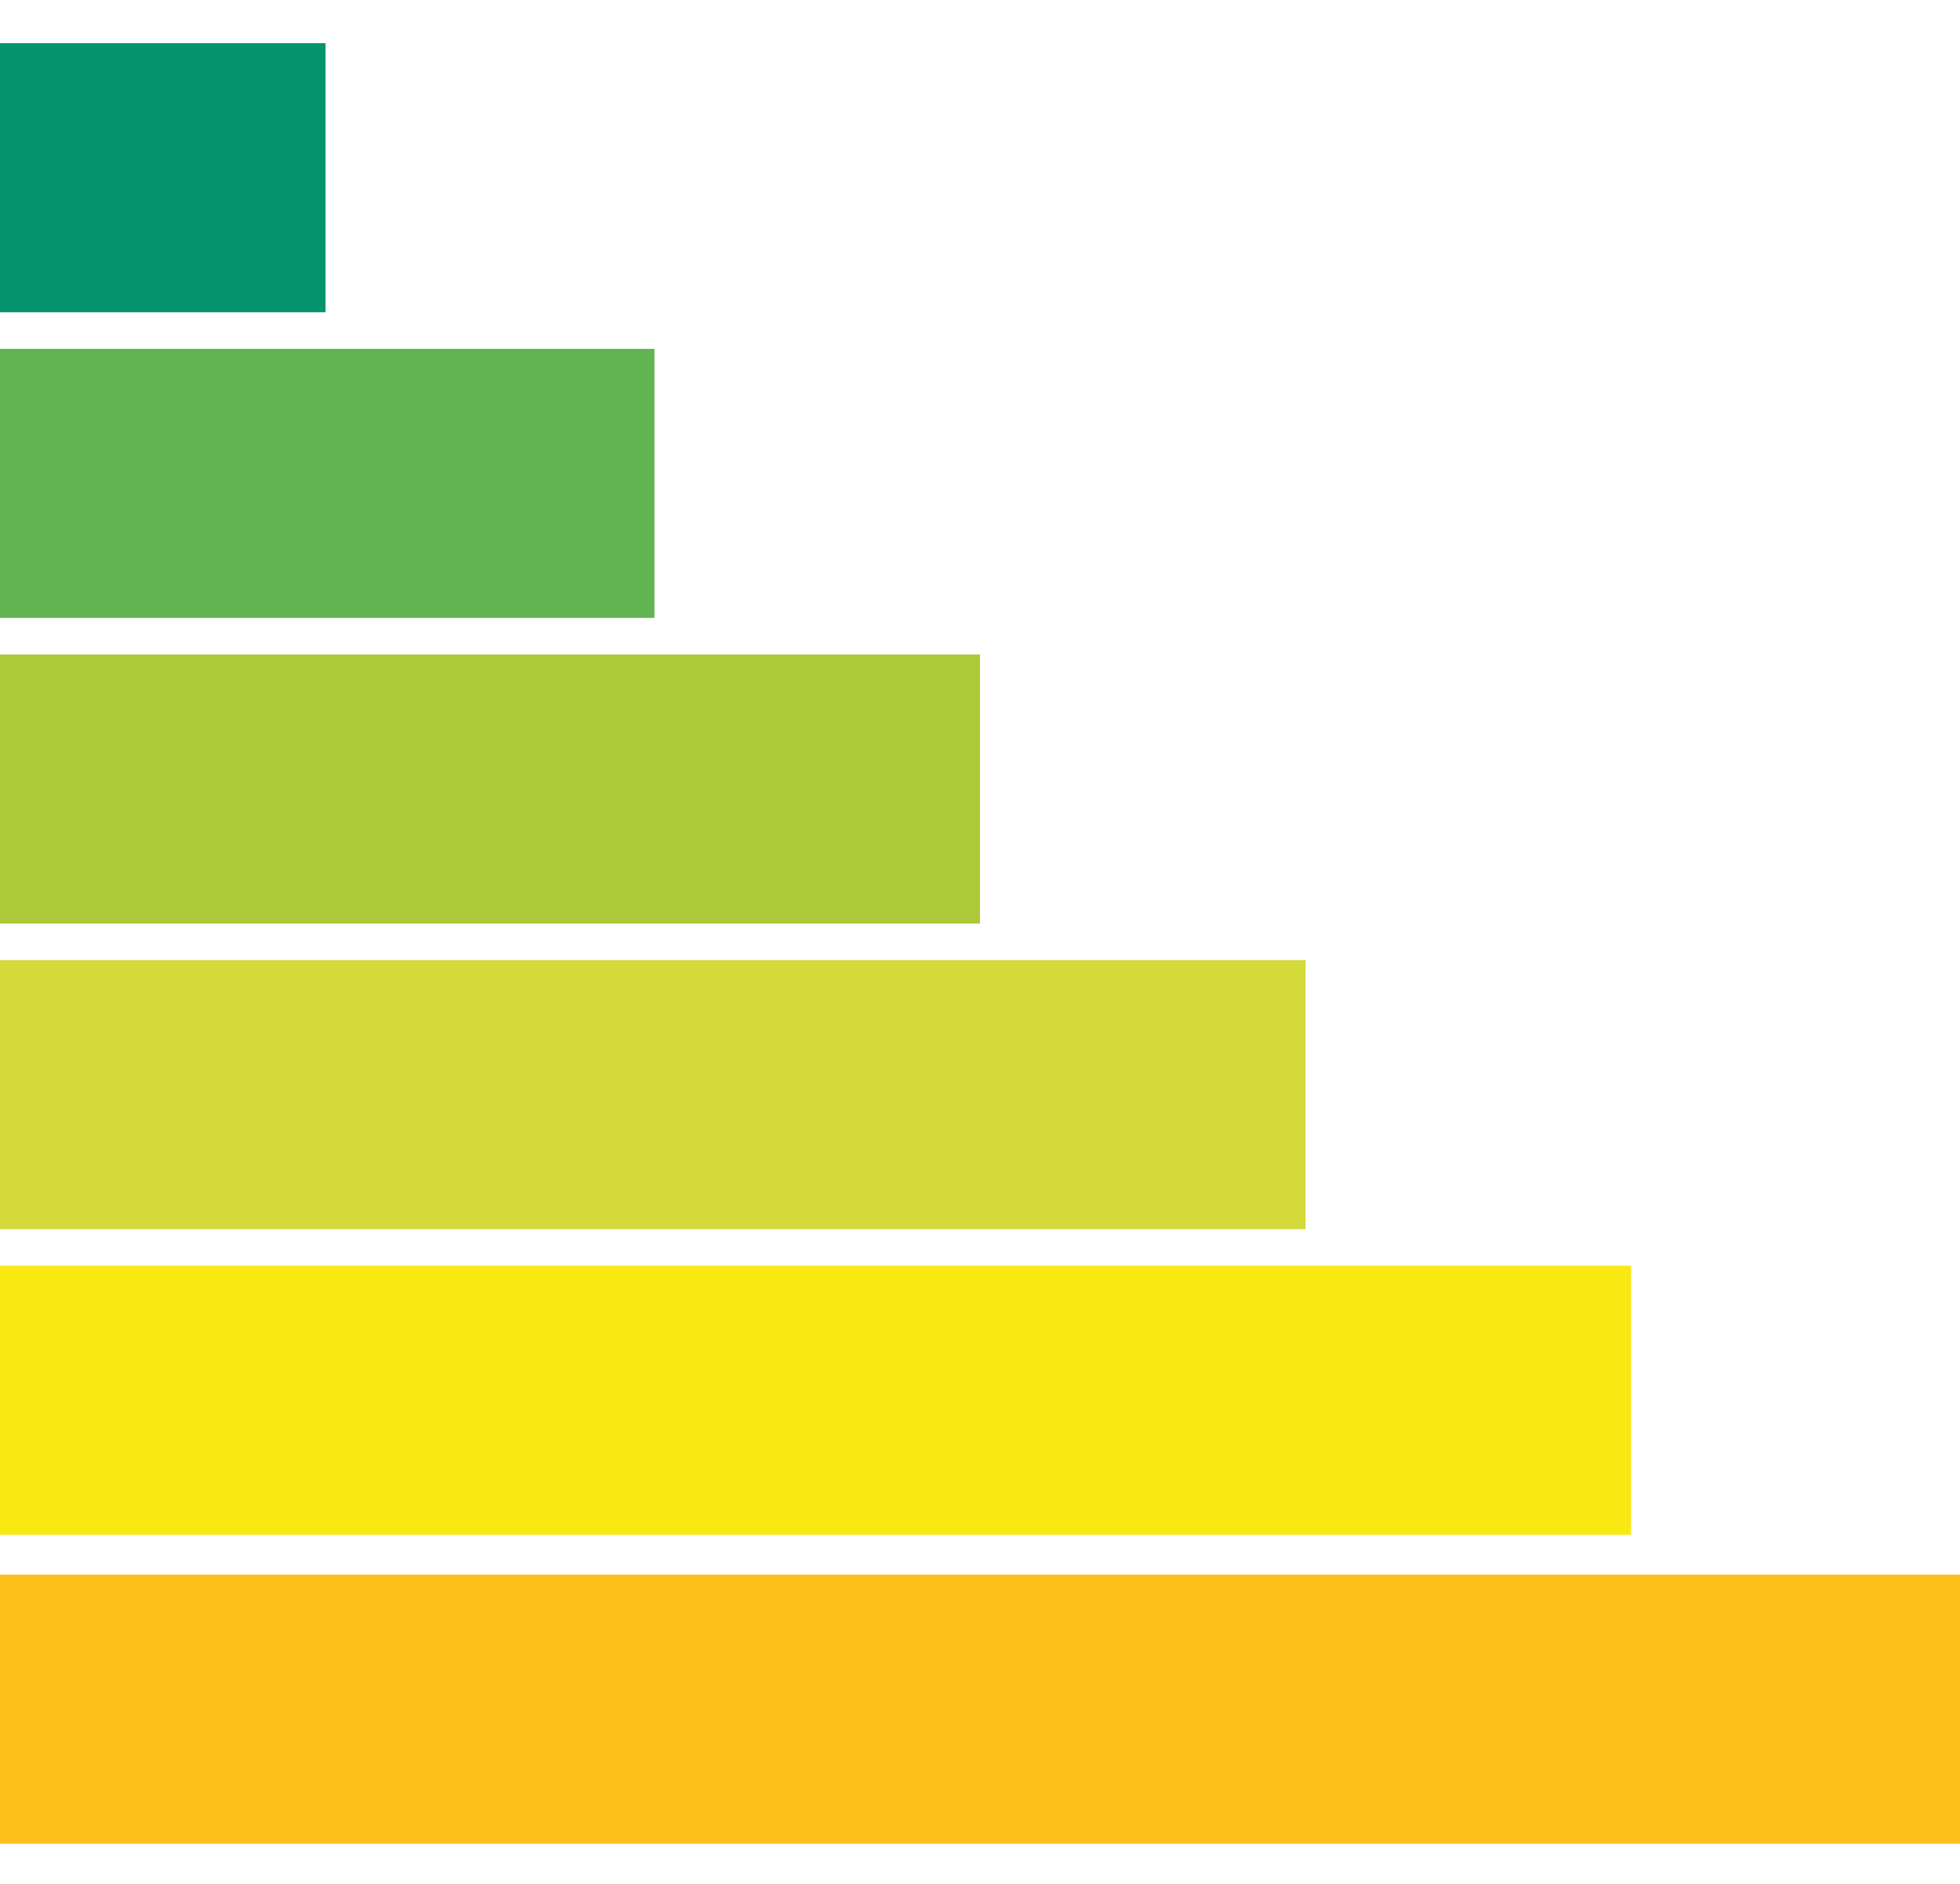
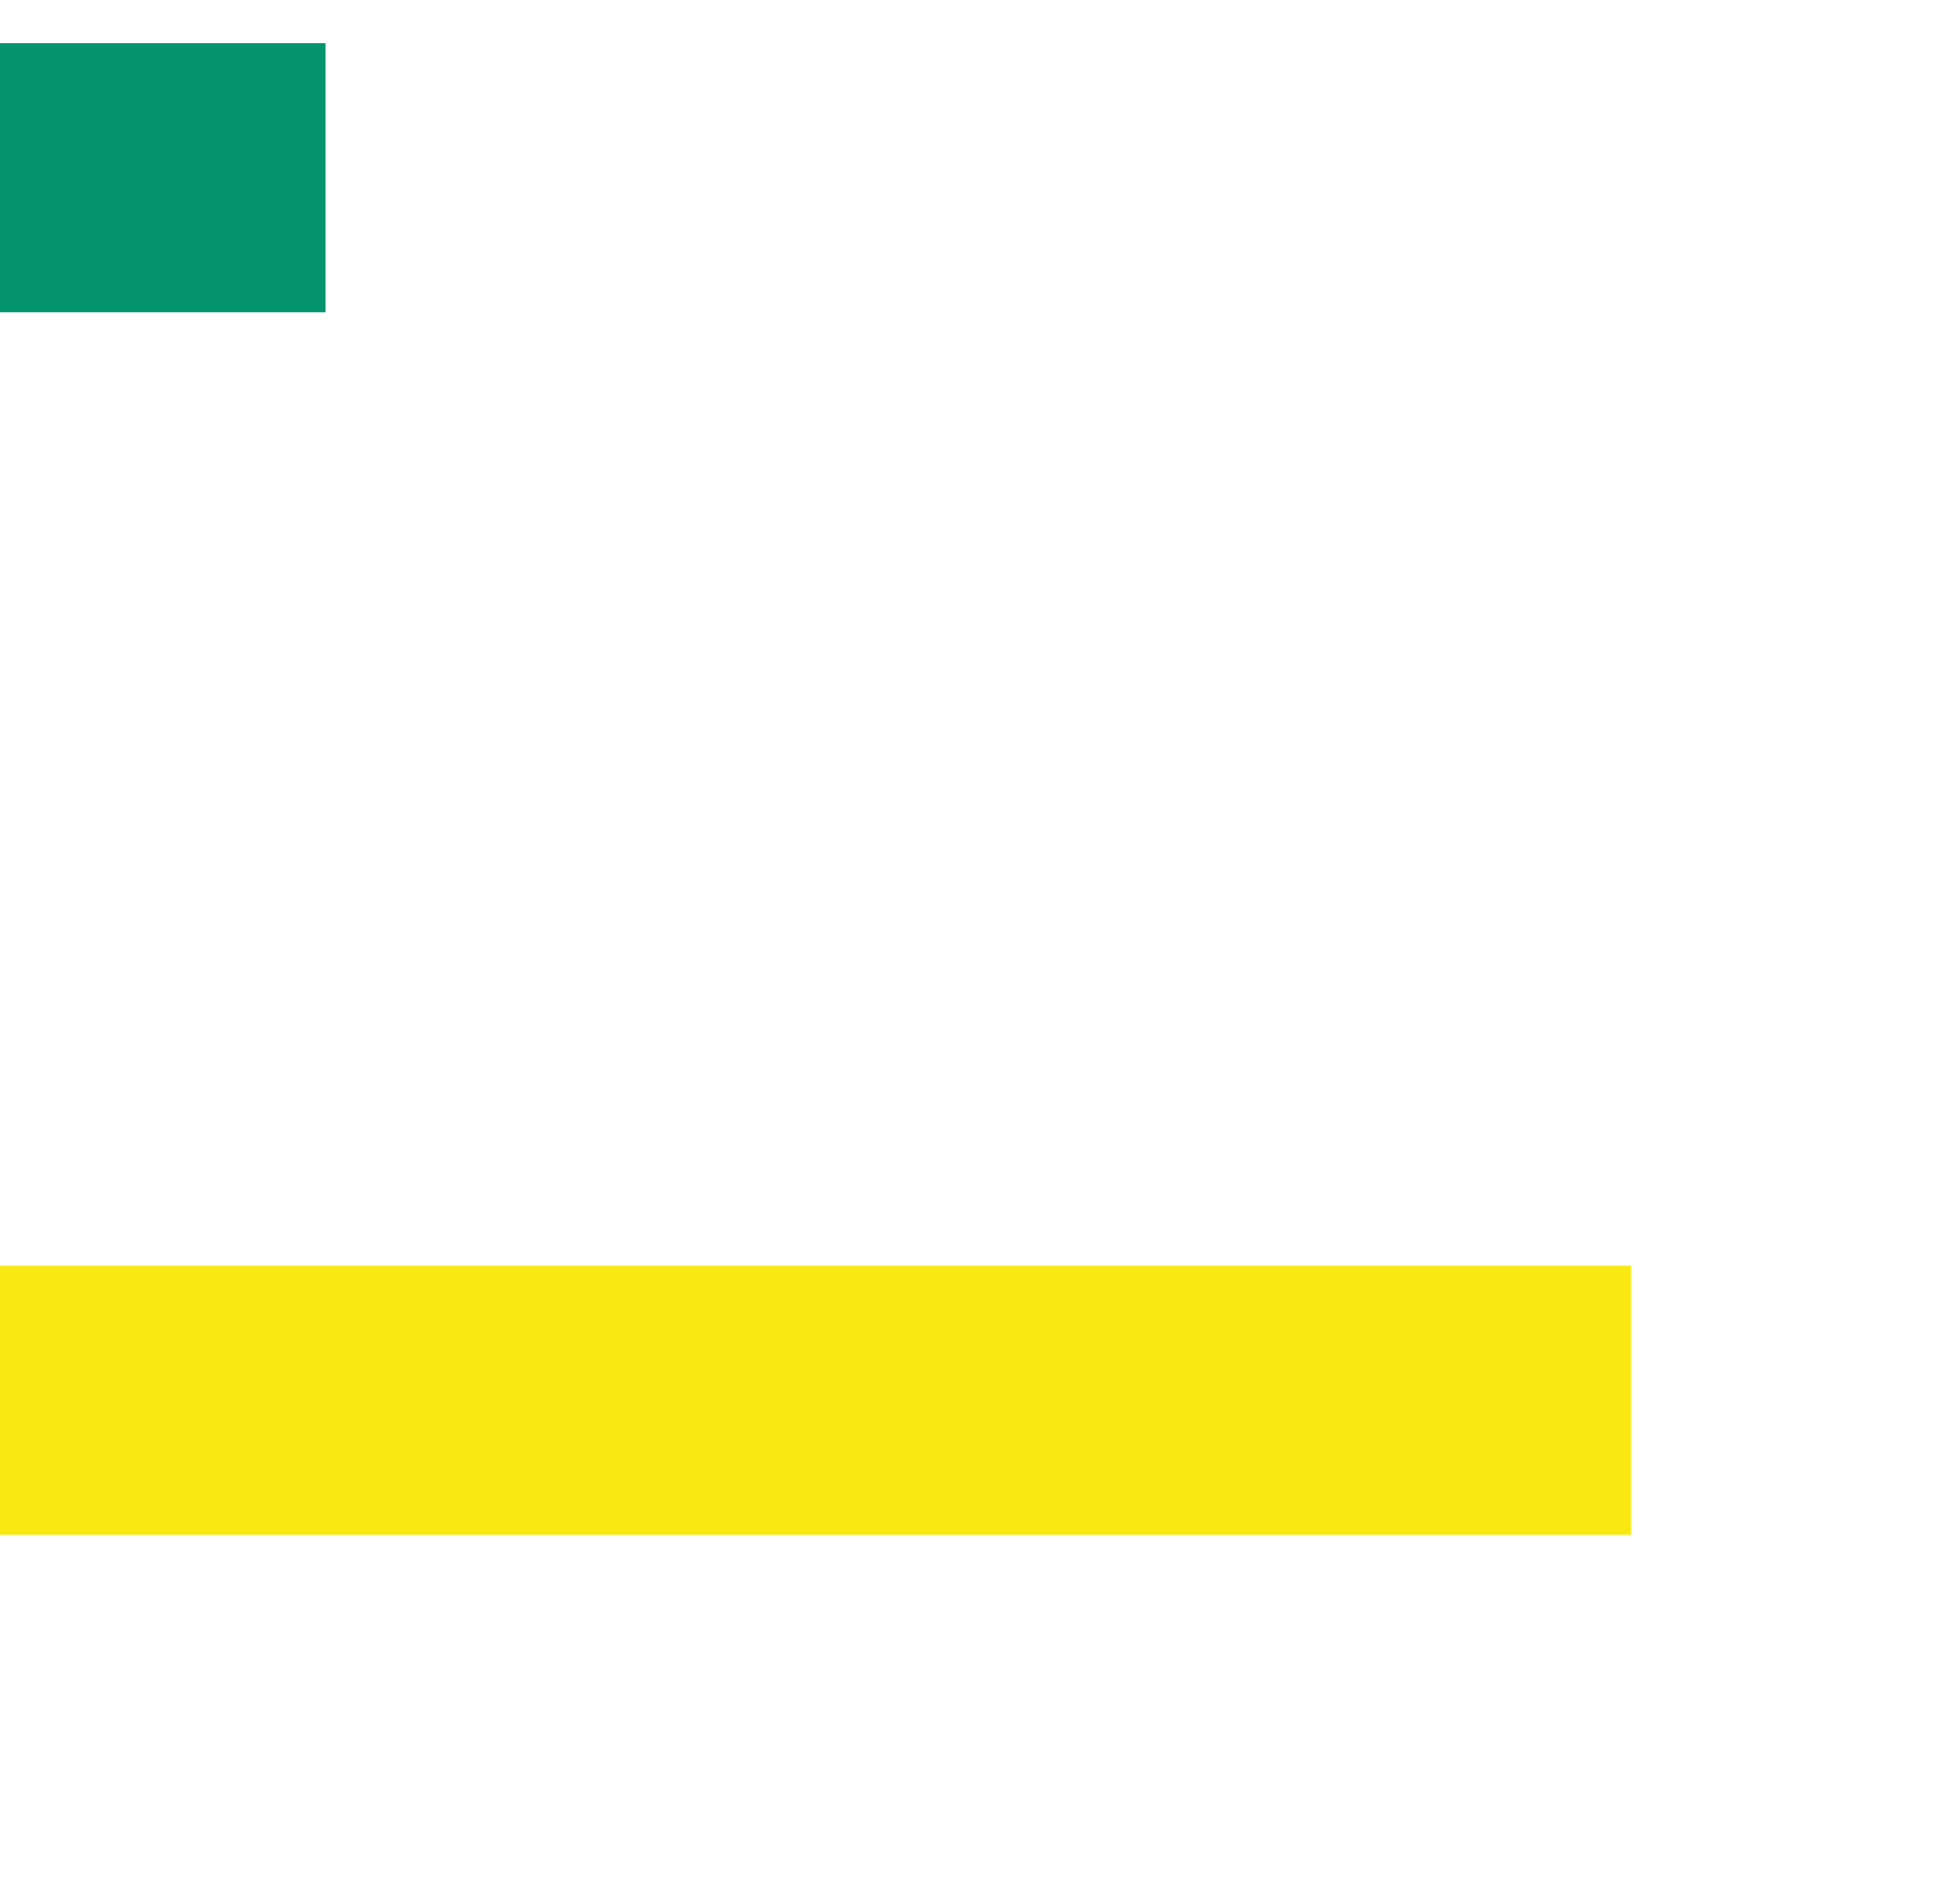
<svg xmlns="http://www.w3.org/2000/svg" version="1.1" id="Ebene_1" x="0px" y="0px" width="59px" height="56.7px" viewBox="0 0 59 56.7" style="enable-background:new 0 0 59 56.7;" xml:space="preserve">
  <style type="text/css">
	.st0{fill:#FCBF1B;}
	.st1{fill:#FAE813;}
	.st2{fill:#D3DA3A;}
	.st3{fill:#ACCA38;}
	.st4{fill:#63B452;}
	.st5{fill:#04956E;}
</style>
-   <rect y="47.4" class="st0" width="59" height="8.1" />
  <rect y="38.1" class="st1" width="49.1" height="8.1" />
-   <rect y="28.9" class="st2" width="39.3" height="8.1" />
-   <rect y="19.7" class="st3" width="29.5" height="8.1" />
-   <rect y="10.5" class="st4" width="19.7" height="8.1" />
  <rect y="1.3" class="st5" width="9.8" height="8.1" />
</svg>